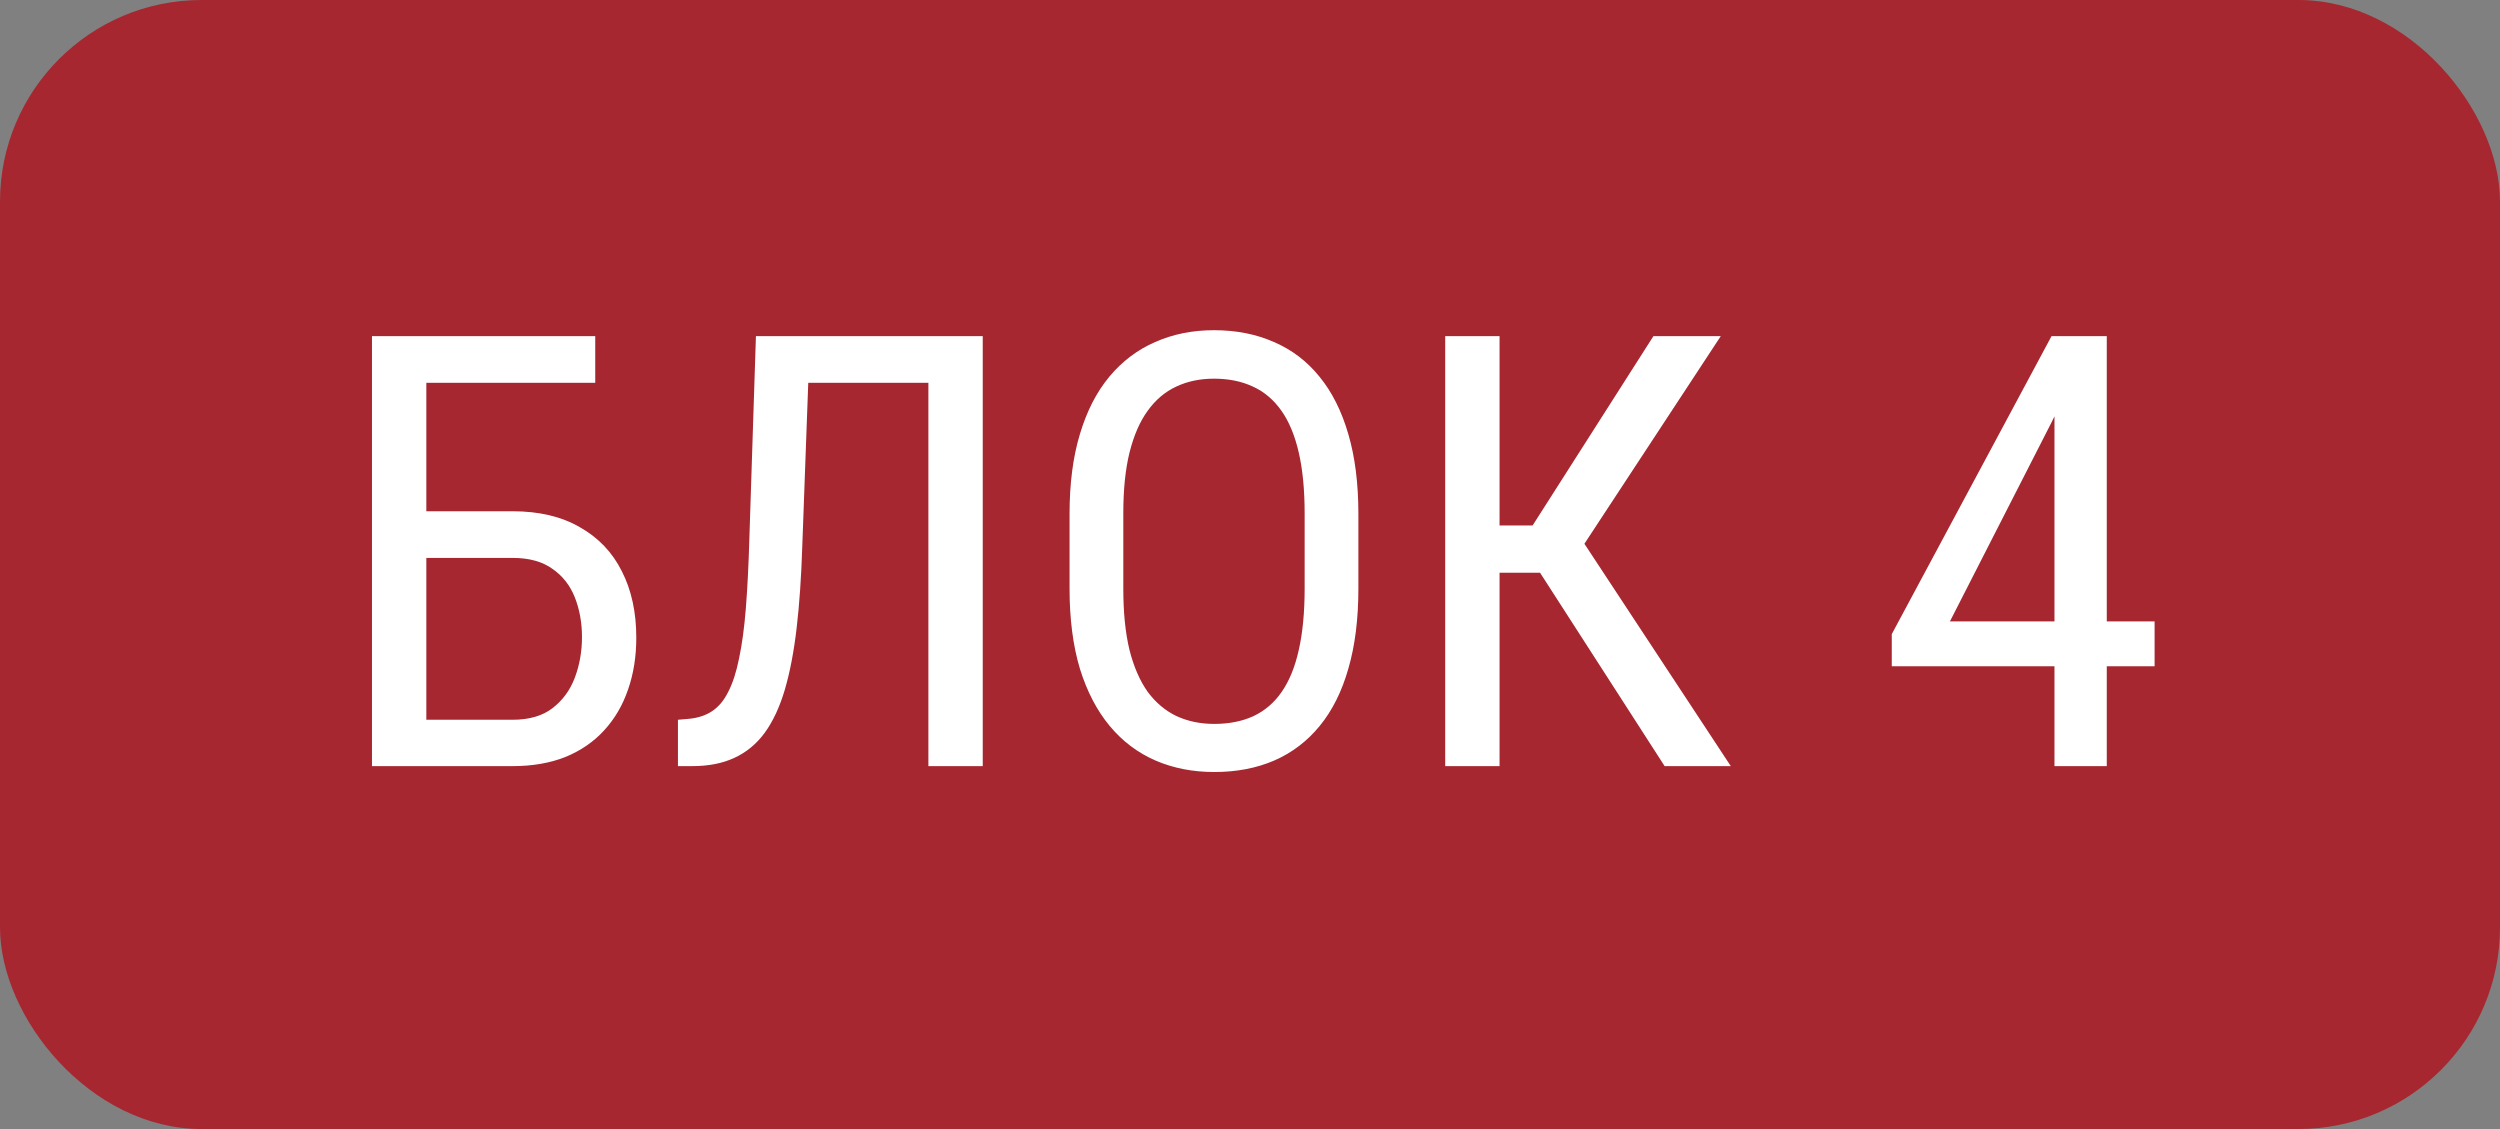
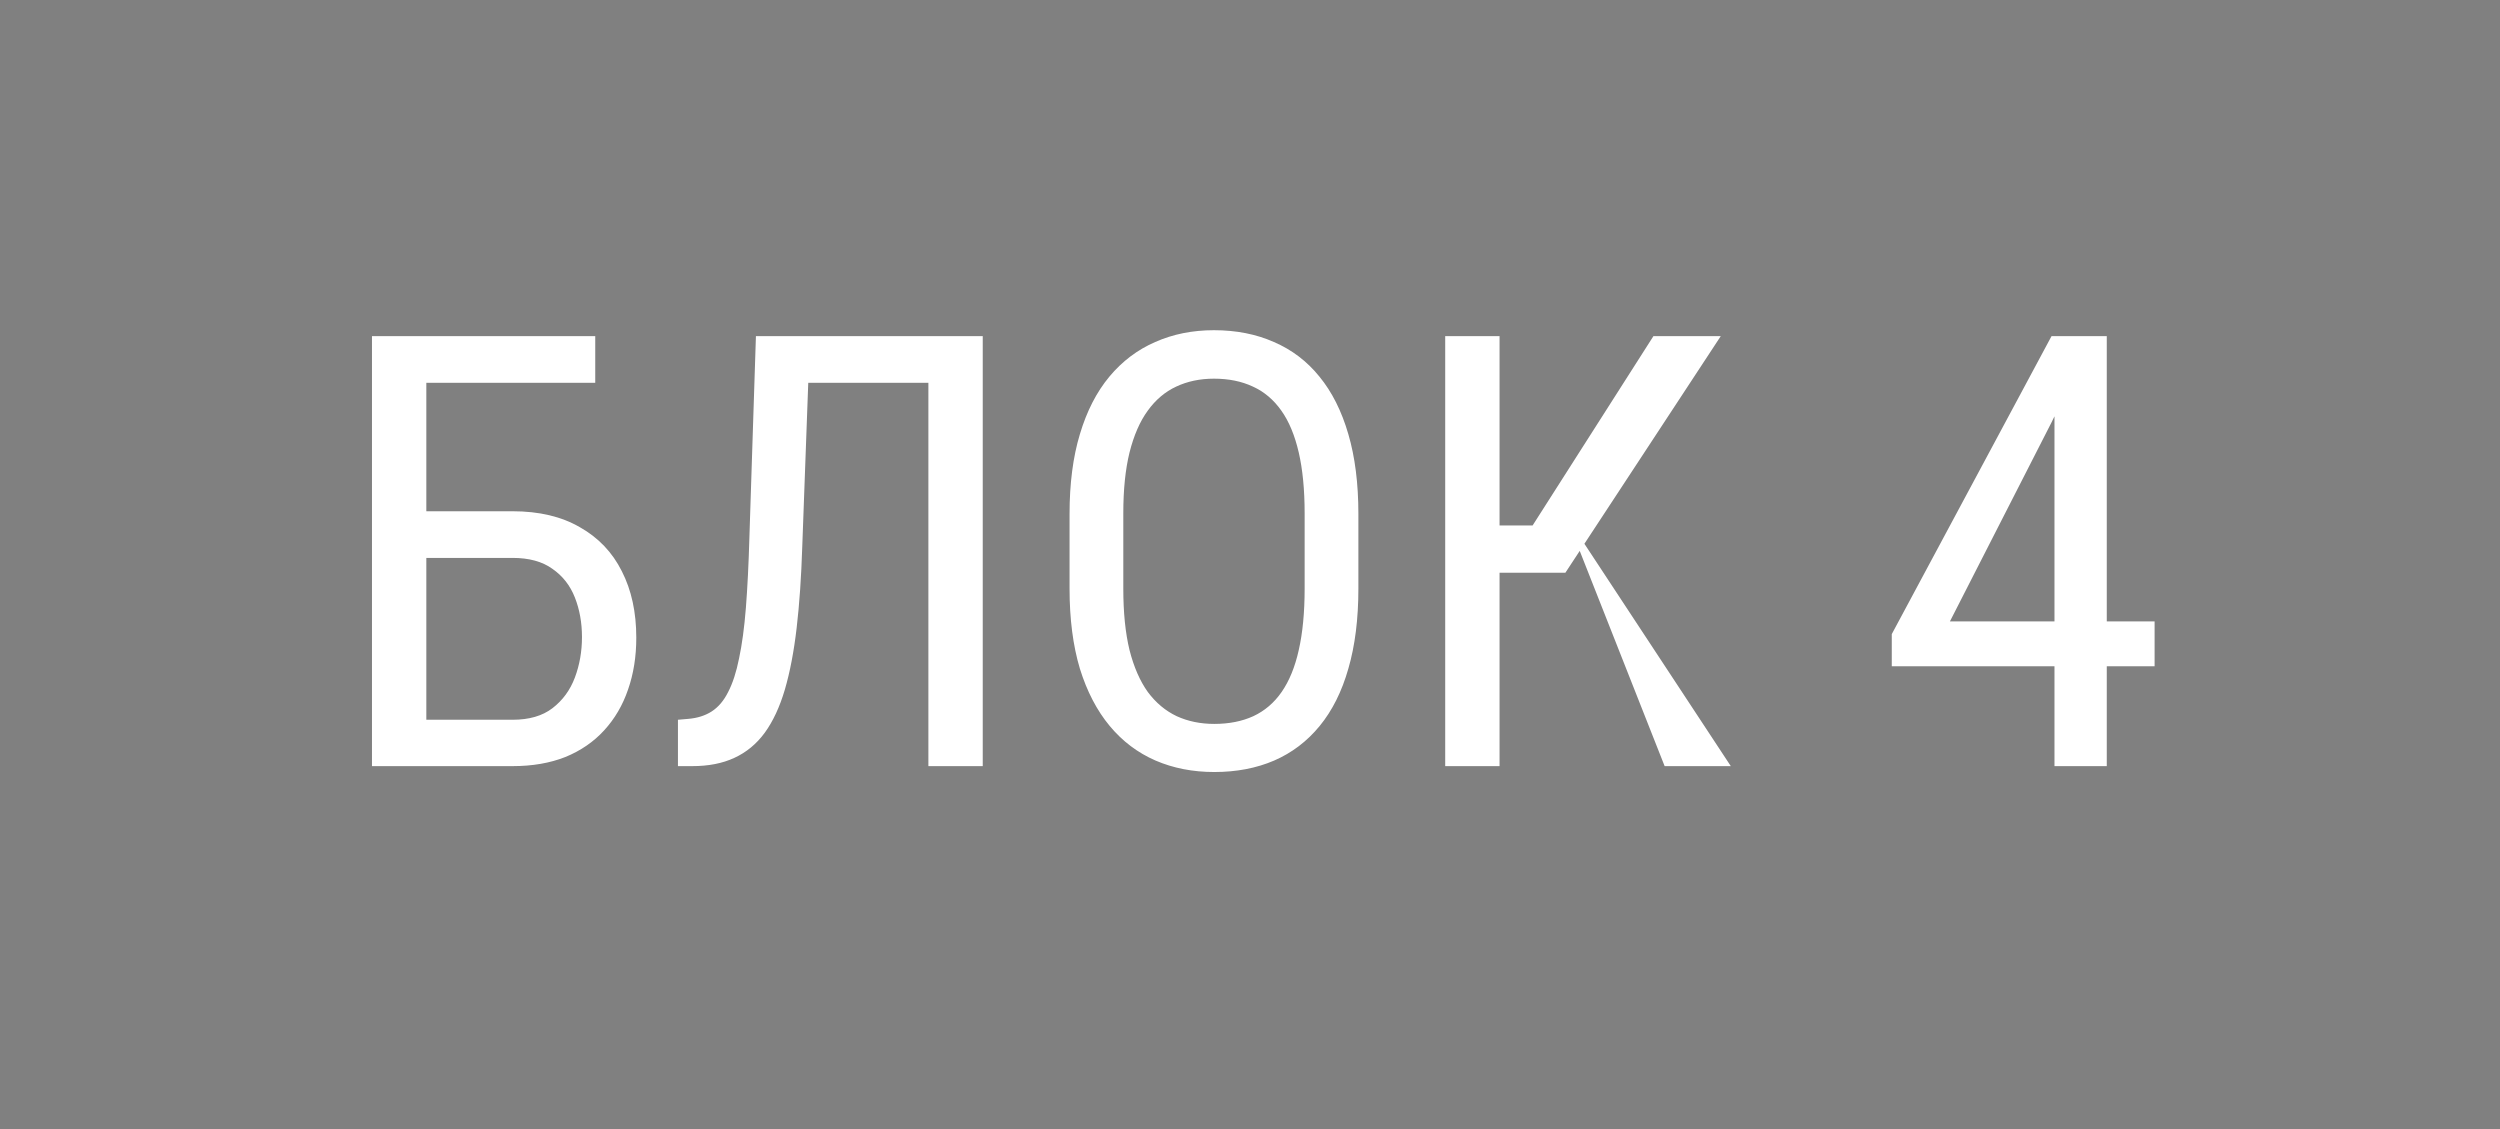
<svg xmlns="http://www.w3.org/2000/svg" width="62" height="28" viewBox="0 0 62 28" fill="none">
  <rect x="0" y="0" width="62" height="28" fill="#808080" stroke="none" />
-   <rect width="62" height="28" rx="5" fill="#A62730" />
-   <path d="M14.762 8.336V9.493H10.573V19H9.225V8.336H14.762ZM10.287 12.679H12.711C13.371 12.679 13.927 12.811 14.381 13.075C14.84 13.334 15.187 13.697 15.421 14.166C15.661 14.635 15.78 15.184 15.78 15.814C15.78 16.283 15.712 16.712 15.575 17.103C15.443 17.489 15.246 17.826 14.982 18.114C14.723 18.397 14.403 18.617 14.023 18.773C13.642 18.924 13.205 19 12.711 19H9.225V8.336H10.573V17.85H12.711C13.122 17.85 13.451 17.755 13.7 17.564C13.954 17.369 14.14 17.115 14.257 16.803C14.374 16.49 14.433 16.156 14.433 15.799C14.433 15.443 14.374 15.116 14.257 14.818C14.14 14.52 13.954 14.283 13.7 14.107C13.451 13.927 13.122 13.836 12.711 13.836H10.287V12.679ZM23.185 8.336V9.493H19.201V8.336H23.185ZM24.372 8.336V19H23.024V8.336H24.372ZM18.747 8.336H20.087L19.896 13.558C19.872 14.31 19.826 14.981 19.757 15.572C19.689 16.158 19.591 16.669 19.464 17.103C19.337 17.533 19.171 17.889 18.966 18.172C18.761 18.451 18.51 18.658 18.212 18.795C17.919 18.932 17.57 19 17.165 19H16.813V17.85L17.069 17.828C17.294 17.809 17.487 17.748 17.648 17.645C17.814 17.538 17.951 17.377 18.058 17.162C18.17 16.947 18.261 16.669 18.329 16.327C18.402 15.985 18.459 15.567 18.498 15.074C18.537 14.576 18.566 13.995 18.585 13.331L18.747 8.336ZM33.688 12.745V14.598C33.688 15.35 33.605 16.012 33.439 16.583C33.278 17.149 33.041 17.623 32.728 18.004C32.416 18.385 32.04 18.67 31.601 18.861C31.161 19.051 30.666 19.146 30.114 19.146C29.581 19.146 29.096 19.051 28.656 18.861C28.217 18.67 27.838 18.385 27.521 18.004C27.204 17.623 26.957 17.149 26.781 16.583C26.61 16.012 26.525 15.35 26.525 14.598V12.745C26.525 11.993 26.61 11.334 26.781 10.768C26.952 10.196 27.196 9.72 27.514 9.339C27.831 8.959 28.209 8.673 28.649 8.482C29.088 8.287 29.574 8.189 30.106 8.189C30.658 8.189 31.154 8.287 31.593 8.482C32.038 8.673 32.414 8.959 32.721 9.339C33.034 9.72 33.273 10.196 33.439 10.768C33.605 11.334 33.688 11.993 33.688 12.745ZM32.355 14.598V12.73C32.355 12.145 32.306 11.642 32.209 11.222C32.111 10.797 31.967 10.45 31.776 10.182C31.586 9.913 31.352 9.715 31.073 9.588C30.795 9.457 30.473 9.391 30.106 9.391C29.76 9.391 29.447 9.457 29.169 9.588C28.895 9.715 28.661 9.913 28.466 10.182C28.27 10.45 28.119 10.797 28.012 11.222C27.909 11.642 27.858 12.145 27.858 12.73V14.598C27.858 15.189 27.909 15.697 28.012 16.122C28.119 16.541 28.27 16.888 28.466 17.162C28.666 17.43 28.905 17.63 29.184 17.762C29.462 17.889 29.772 17.953 30.114 17.953C30.48 17.953 30.802 17.889 31.081 17.762C31.364 17.63 31.598 17.43 31.784 17.162C31.974 16.888 32.116 16.541 32.209 16.122C32.306 15.697 32.355 15.189 32.355 14.598ZM37.189 8.336V19H35.841V8.336H37.189ZM42.675 8.336L38.822 14.203H36.654L36.427 13.031H38.009L41.005 8.336H42.675ZM41.283 19L38.075 14.02L38.83 12.782L42.924 19H41.283ZM53.434 15.411V16.524H46.916V15.726L50.878 8.336H51.918L50.878 10.475L48.358 15.411H53.434ZM52.248 8.336V19H50.951V8.336H52.248Z" fill="white" />
+   <path d="M14.762 8.336V9.493H10.573V19H9.225V8.336H14.762ZM10.287 12.679H12.711C13.371 12.679 13.927 12.811 14.381 13.075C14.84 13.334 15.187 13.697 15.421 14.166C15.661 14.635 15.78 15.184 15.78 15.814C15.78 16.283 15.712 16.712 15.575 17.103C15.443 17.489 15.246 17.826 14.982 18.114C14.723 18.397 14.403 18.617 14.023 18.773C13.642 18.924 13.205 19 12.711 19H9.225V8.336H10.573V17.85H12.711C13.122 17.85 13.451 17.755 13.7 17.564C13.954 17.369 14.14 17.115 14.257 16.803C14.374 16.49 14.433 16.156 14.433 15.799C14.433 15.443 14.374 15.116 14.257 14.818C14.14 14.52 13.954 14.283 13.7 14.107C13.451 13.927 13.122 13.836 12.711 13.836H10.287V12.679ZM23.185 8.336V9.493H19.201V8.336H23.185ZM24.372 8.336V19H23.024V8.336H24.372ZM18.747 8.336H20.087L19.896 13.558C19.872 14.31 19.826 14.981 19.757 15.572C19.689 16.158 19.591 16.669 19.464 17.103C19.337 17.533 19.171 17.889 18.966 18.172C18.761 18.451 18.51 18.658 18.212 18.795C17.919 18.932 17.57 19 17.165 19H16.813V17.85L17.069 17.828C17.294 17.809 17.487 17.748 17.648 17.645C17.814 17.538 17.951 17.377 18.058 17.162C18.17 16.947 18.261 16.669 18.329 16.327C18.402 15.985 18.459 15.567 18.498 15.074C18.537 14.576 18.566 13.995 18.585 13.331L18.747 8.336ZM33.688 12.745V14.598C33.688 15.35 33.605 16.012 33.439 16.583C33.278 17.149 33.041 17.623 32.728 18.004C32.416 18.385 32.04 18.67 31.601 18.861C31.161 19.051 30.666 19.146 30.114 19.146C29.581 19.146 29.096 19.051 28.656 18.861C28.217 18.67 27.838 18.385 27.521 18.004C27.204 17.623 26.957 17.149 26.781 16.583C26.61 16.012 26.525 15.35 26.525 14.598V12.745C26.525 11.993 26.61 11.334 26.781 10.768C26.952 10.196 27.196 9.72 27.514 9.339C27.831 8.959 28.209 8.673 28.649 8.482C29.088 8.287 29.574 8.189 30.106 8.189C30.658 8.189 31.154 8.287 31.593 8.482C32.038 8.673 32.414 8.959 32.721 9.339C33.034 9.72 33.273 10.196 33.439 10.768C33.605 11.334 33.688 11.993 33.688 12.745ZM32.355 14.598V12.73C32.355 12.145 32.306 11.642 32.209 11.222C32.111 10.797 31.967 10.45 31.776 10.182C31.586 9.913 31.352 9.715 31.073 9.588C30.795 9.457 30.473 9.391 30.106 9.391C29.76 9.391 29.447 9.457 29.169 9.588C28.895 9.715 28.661 9.913 28.466 10.182C28.27 10.45 28.119 10.797 28.012 11.222C27.909 11.642 27.858 12.145 27.858 12.73V14.598C27.858 15.189 27.909 15.697 28.012 16.122C28.119 16.541 28.27 16.888 28.466 17.162C28.666 17.43 28.905 17.63 29.184 17.762C29.462 17.889 29.772 17.953 30.114 17.953C30.48 17.953 30.802 17.889 31.081 17.762C31.364 17.63 31.598 17.43 31.784 17.162C31.974 16.888 32.116 16.541 32.209 16.122C32.306 15.697 32.355 15.189 32.355 14.598ZM37.189 8.336V19H35.841V8.336H37.189ZM42.675 8.336L38.822 14.203H36.654L36.427 13.031H38.009L41.005 8.336H42.675ZM41.283 19L38.83 12.782L42.924 19H41.283ZM53.434 15.411V16.524H46.916V15.726L50.878 8.336H51.918L50.878 10.475L48.358 15.411H53.434ZM52.248 8.336V19H50.951V8.336H52.248Z" fill="white" />
</svg>